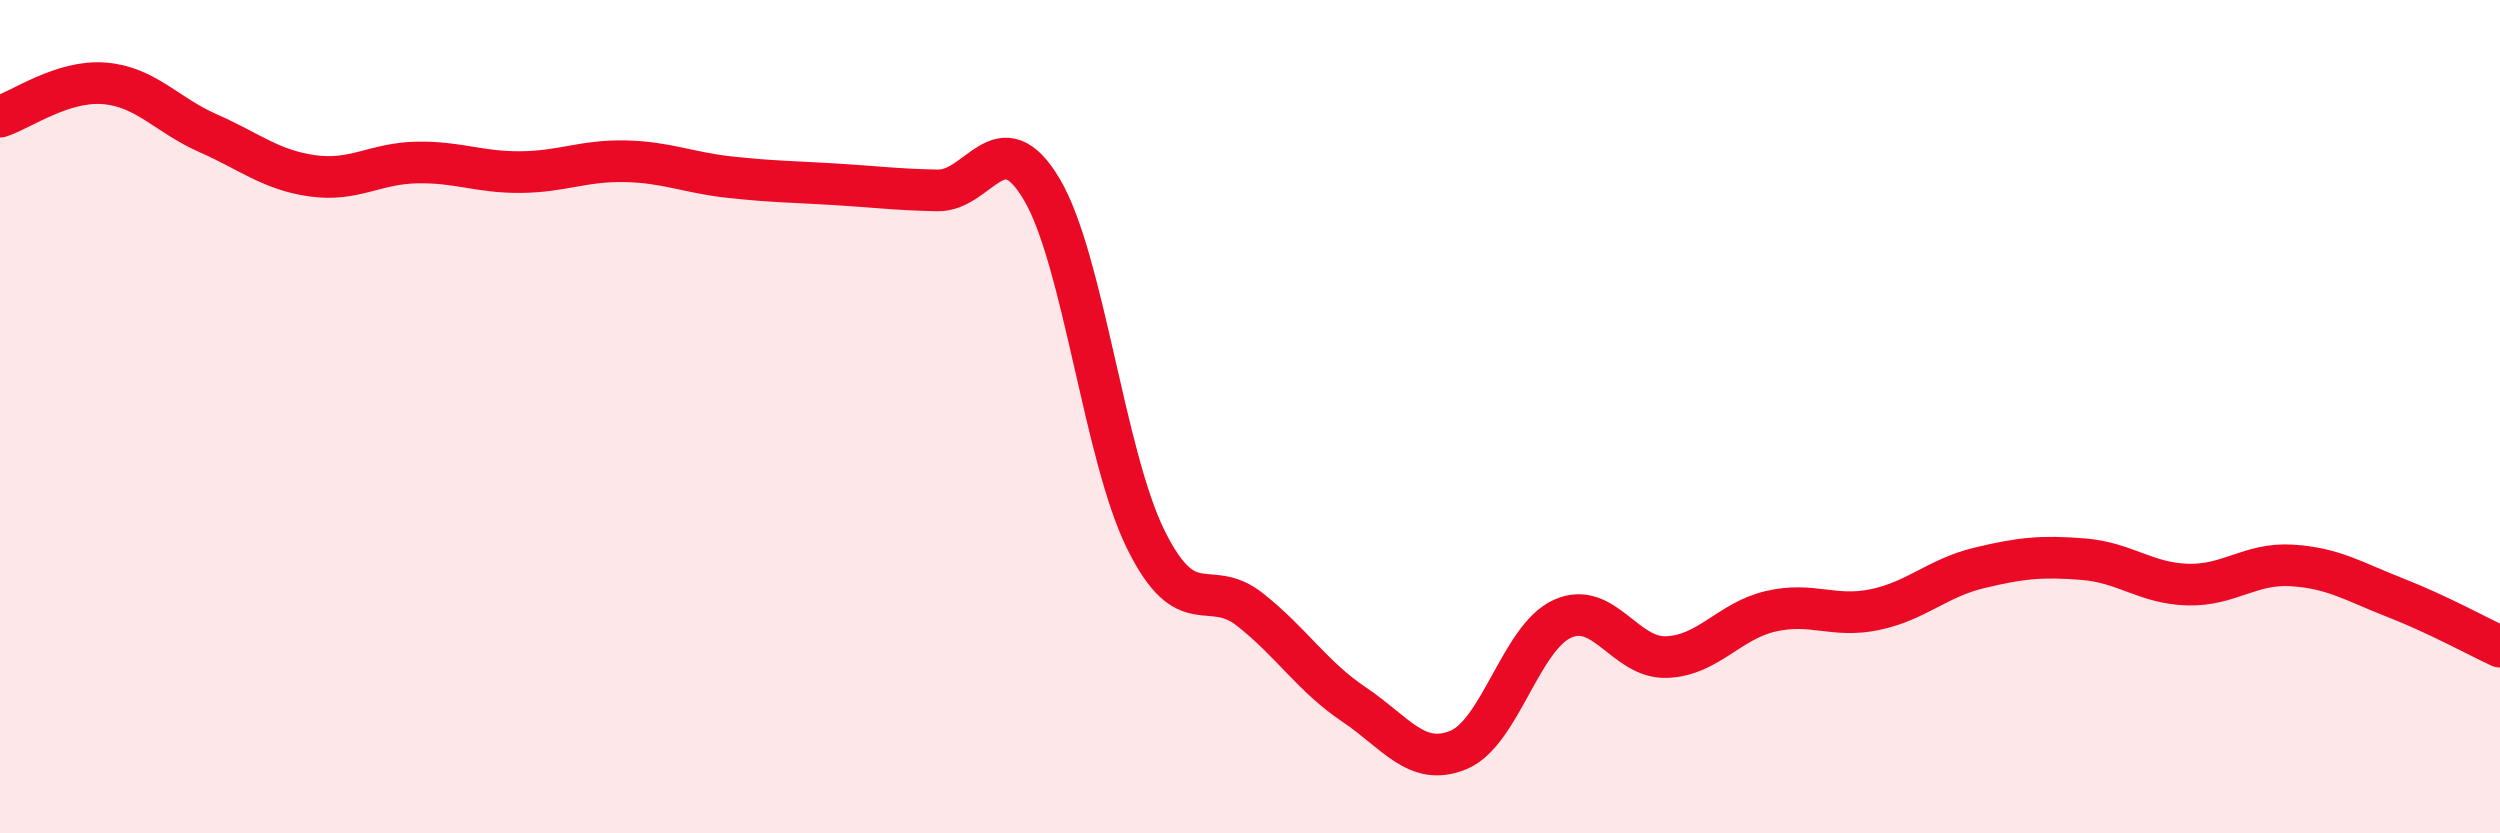
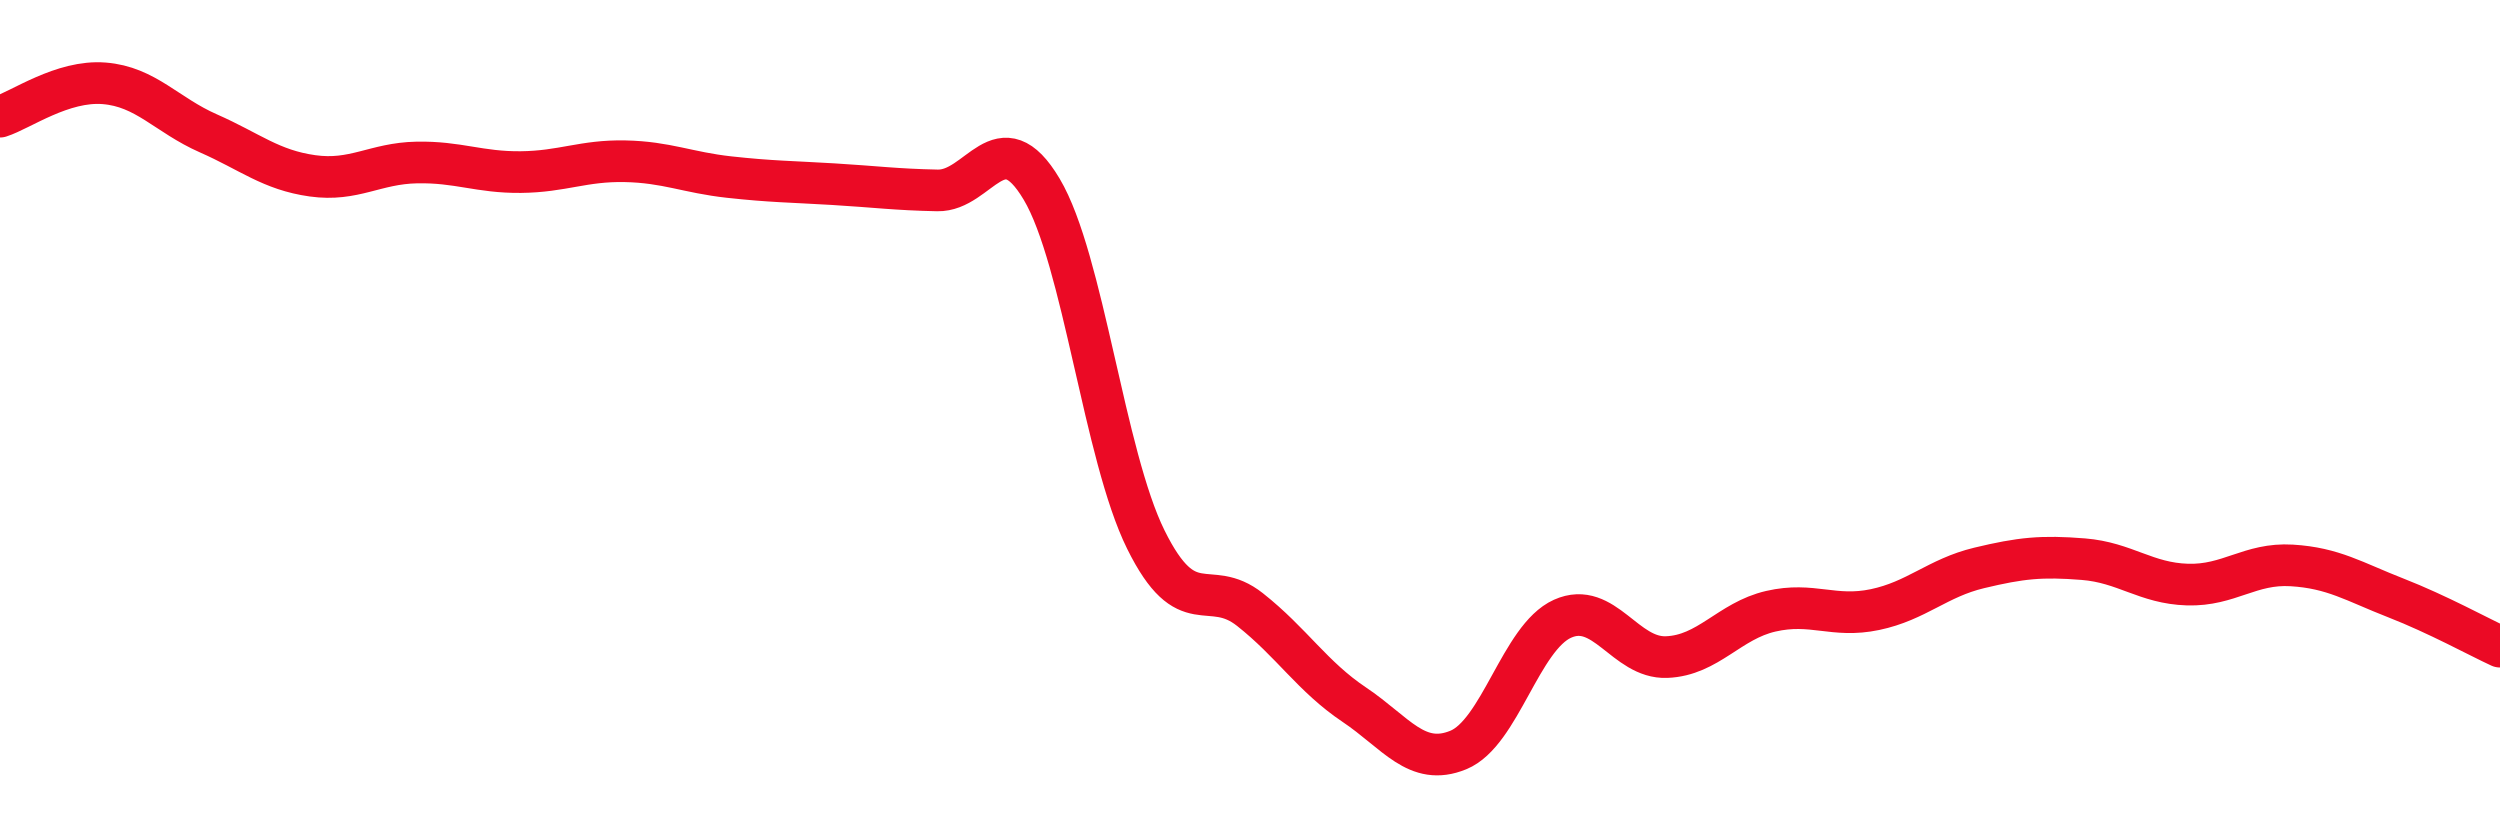
<svg xmlns="http://www.w3.org/2000/svg" width="60" height="20" viewBox="0 0 60 20">
-   <path d="M 0,2.8 C 0.5,2.64 1.5,1.92 2.5,2 C 3.5,2.08 4,2.76 5,3.2 C 6,3.64 6.5,4.08 7.5,4.22 C 8.5,4.36 9,3.92 10,3.9 C 11,3.88 11.5,4.14 12.5,4.13 C 13.5,4.12 14,3.85 15,3.87 C 16,3.89 16.5,4.14 17.5,4.25 C 18.5,4.36 19,4.36 20,4.42 C 21,4.48 21.5,4.55 22.5,4.57 C 23.5,4.59 24,2.86 25,4.54 C 26,6.22 26.5,10.93 27.5,12.95 C 28.5,14.97 29,13.84 30,14.63 C 31,15.42 31.5,16.24 32.5,16.91 C 33.5,17.58 34,18.41 35,18 C 36,17.59 36.5,15.3 37.5,14.85 C 38.5,14.4 39,15.81 40,15.77 C 41,15.73 41.5,14.9 42.5,14.67 C 43.5,14.44 44,14.84 45,14.63 C 46,14.42 46.5,13.87 47.5,13.63 C 48.5,13.39 49,13.34 50,13.42 C 51,13.5 51.5,14 52.5,14.03 C 53.5,14.06 54,13.51 55,13.57 C 56,13.63 56.5,13.96 57.5,14.35 C 58.5,14.74 59.5,15.29 60,15.52L60 20L0 20Z" fill="#EB0A25" opacity="0.1" stroke-linecap="round" stroke-linejoin="round" />
  <path d="M 0,2.8 C 0.5,2.64 1.5,1.92 2.5,2 C 3.5,2.08 4,2.76 5,3.2 C 6,3.64 6.5,4.08 7.5,4.22 C 8.5,4.36 9,3.92 10,3.9 C 11,3.88 11.5,4.14 12.5,4.13 C 13.5,4.12 14,3.85 15,3.87 C 16,3.89 16.5,4.14 17.5,4.25 C 18.5,4.36 19,4.36 20,4.42 C 21,4.48 21.5,4.55 22.5,4.57 C 23.5,4.59 24,2.86 25,4.54 C 26,6.22 26.5,10.93 27.5,12.95 C 28.5,14.97 29,13.84 30,14.63 C 31,15.42 31.5,16.24 32.5,16.91 C 33.5,17.58 34,18.41 35,18 C 36,17.59 36.5,15.3 37.5,14.85 C 38.5,14.4 39,15.81 40,15.77 C 41,15.73 41.5,14.9 42.5,14.67 C 43.5,14.44 44,14.84 45,14.63 C 46,14.42 46.5,13.87 47.5,13.63 C 48.5,13.39 49,13.34 50,13.42 C 51,13.5 51.5,14 52.5,14.03 C 53.5,14.06 54,13.51 55,13.57 C 56,13.63 56.5,13.96 57.5,14.35 C 58.5,14.74 59.5,15.29 60,15.52" stroke="#EB0A25" stroke-width="1" fill="none" stroke-linecap="round" stroke-linejoin="round" />
</svg>